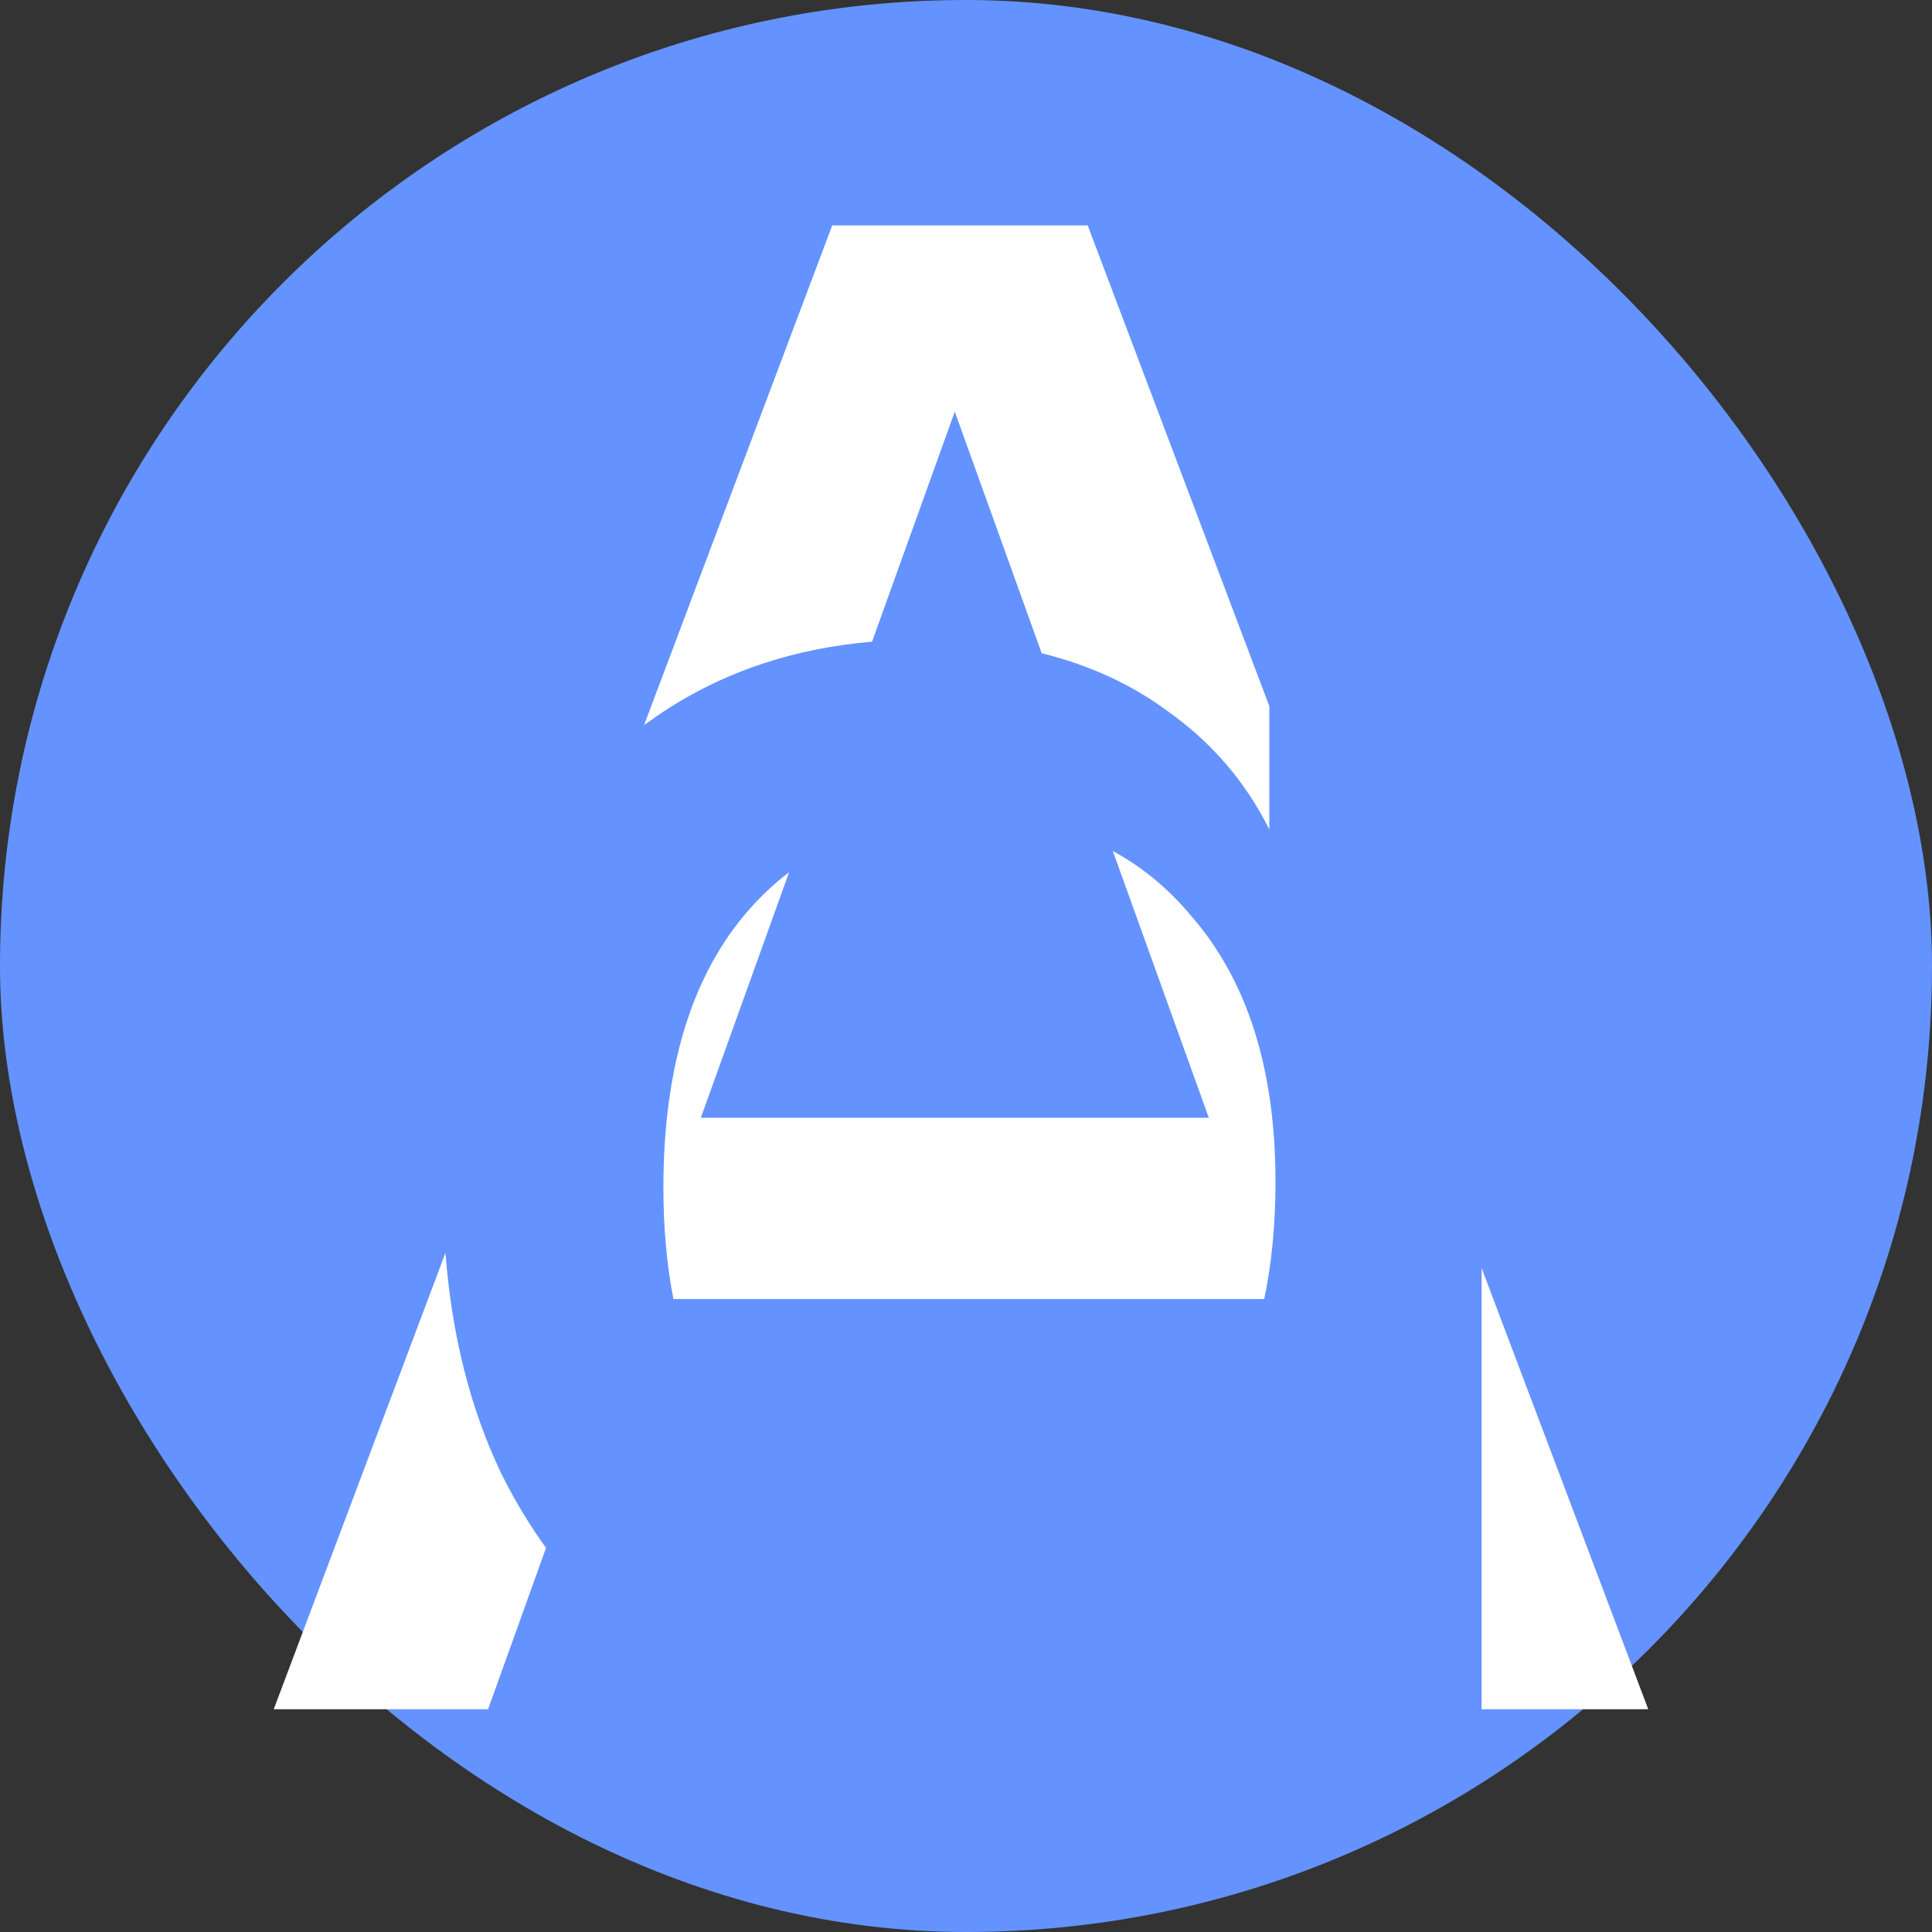
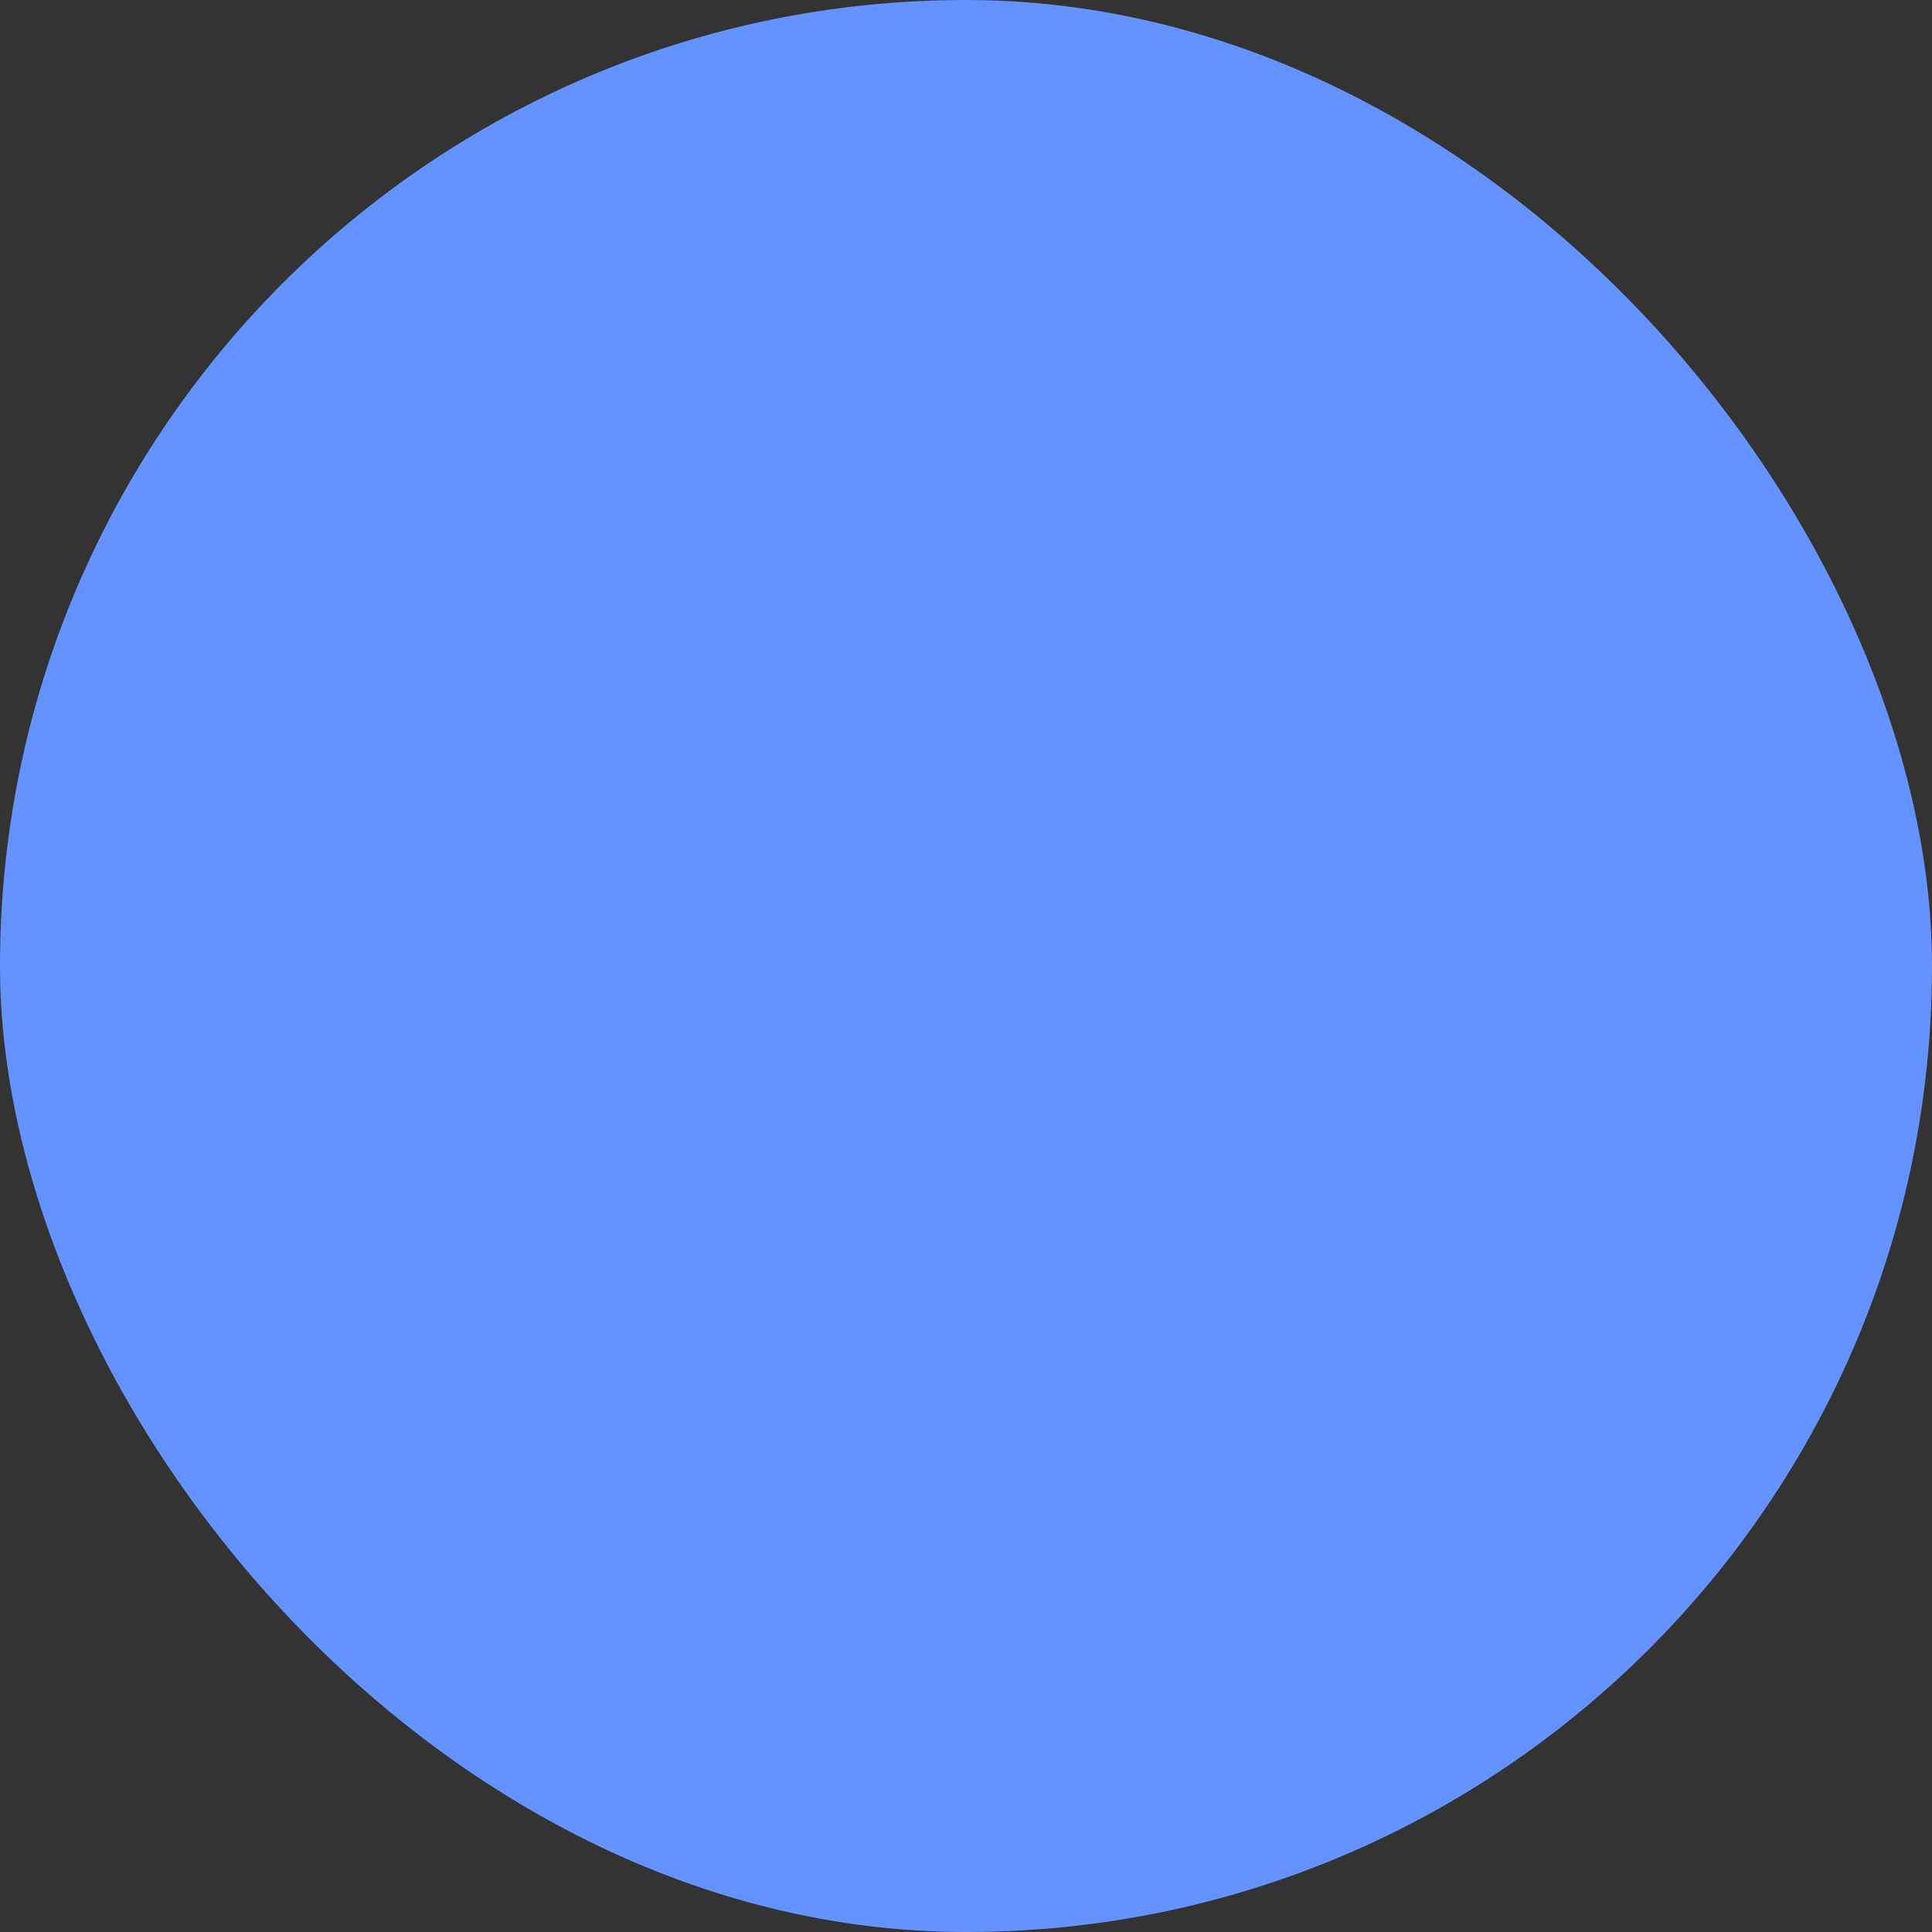
<svg xmlns="http://www.w3.org/2000/svg" width="16" height="16" viewBox="0 0 16 16" fill="none">
  <rect x="0" y="0" width="16" height="16" fill="#333333" stroke="none" />
  <rect width="16" height="16" rx="8" fill="#6493FF" />
-   <path d="M3.689 10.376C3.741 11.053 3.893 11.659 4.146 12.192C4.257 12.418 4.383 12.627 4.522 12.819L4.042 14.155H2.267L3.689 10.376ZM13.65 14.155H12.27V10.501L13.65 14.155ZM9.216 7.048C9.46 7.18 9.676 7.359 9.864 7.584C10.33 8.119 10.563 8.853 10.563 9.786C10.563 10.138 10.532 10.462 10.47 10.758H5.577C5.522 10.477 5.494 10.169 5.494 9.837C5.494 8.87 5.716 8.119 6.16 7.584C6.275 7.446 6.4 7.326 6.535 7.223L5.804 9.257H10.011L9.216 7.048ZM9.008 1.867L10.512 5.848V6.869C10.315 6.475 10.036 6.15 9.676 5.894C9.374 5.669 9.024 5.508 8.627 5.41L7.907 3.409L7.222 5.314C6.593 5.368 6.034 5.55 5.546 5.86C5.473 5.906 5.403 5.955 5.334 6.005L6.892 1.867H9.008Z" fill="white" />
</svg>